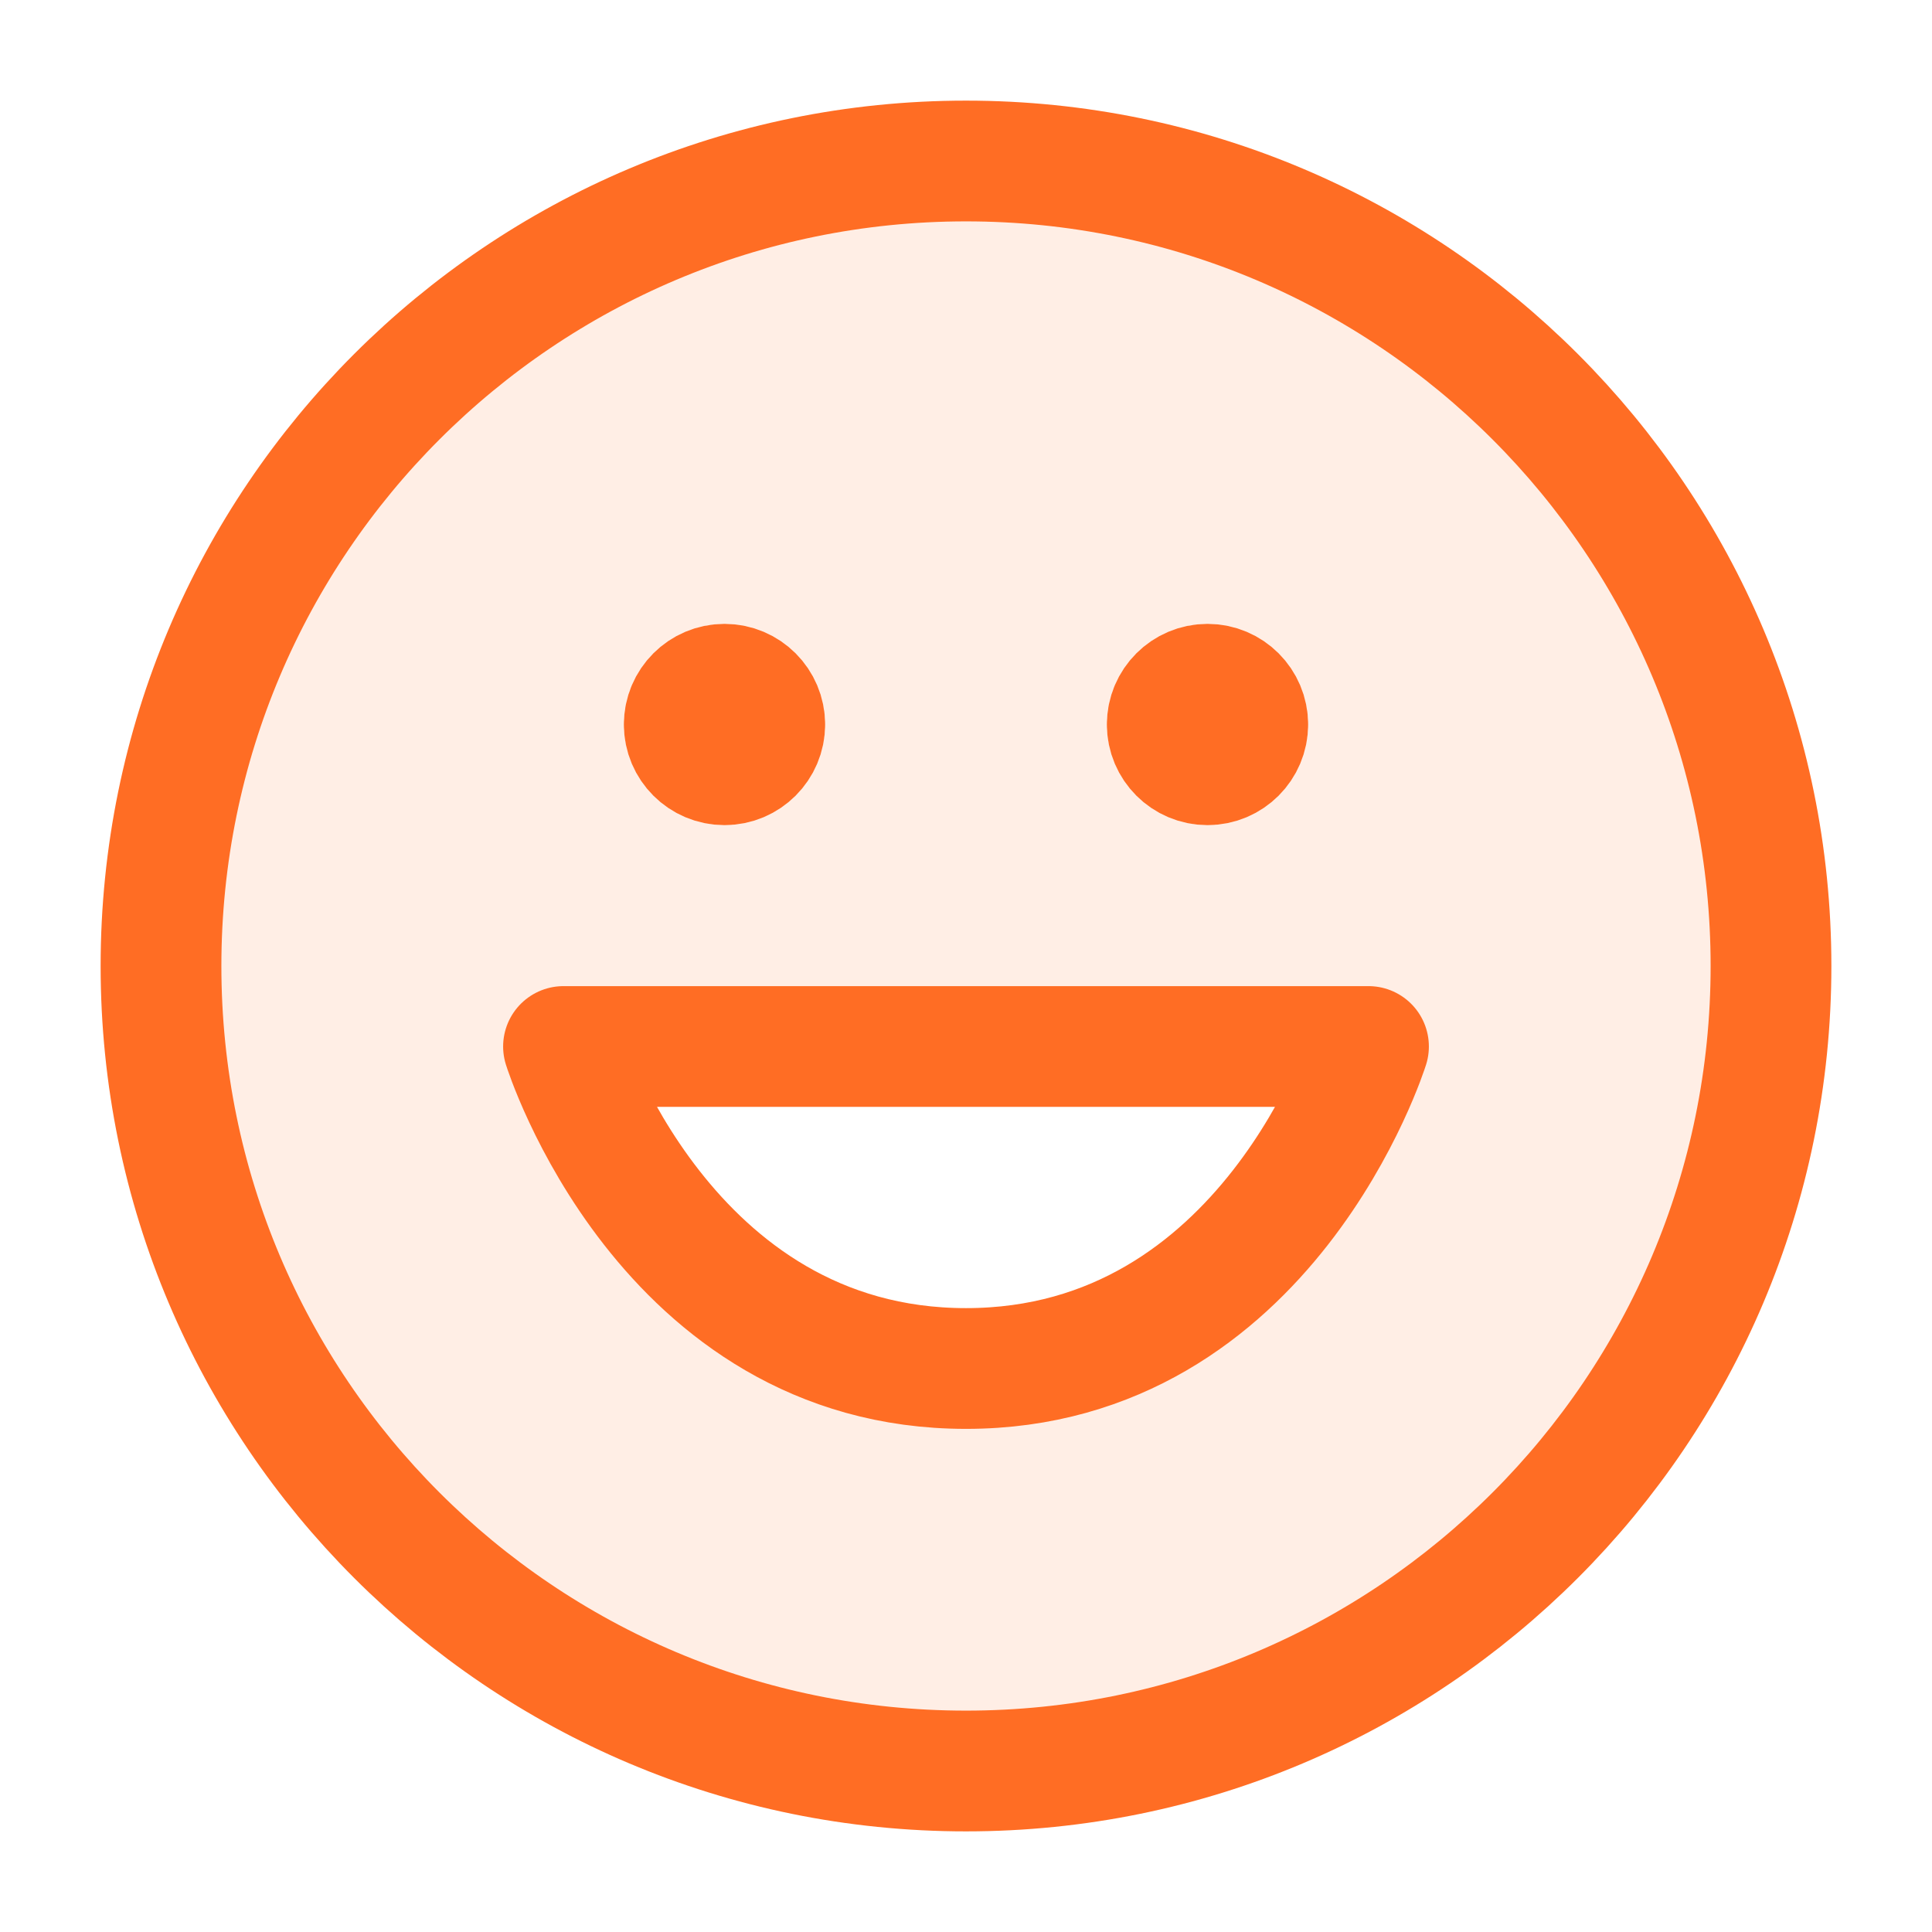
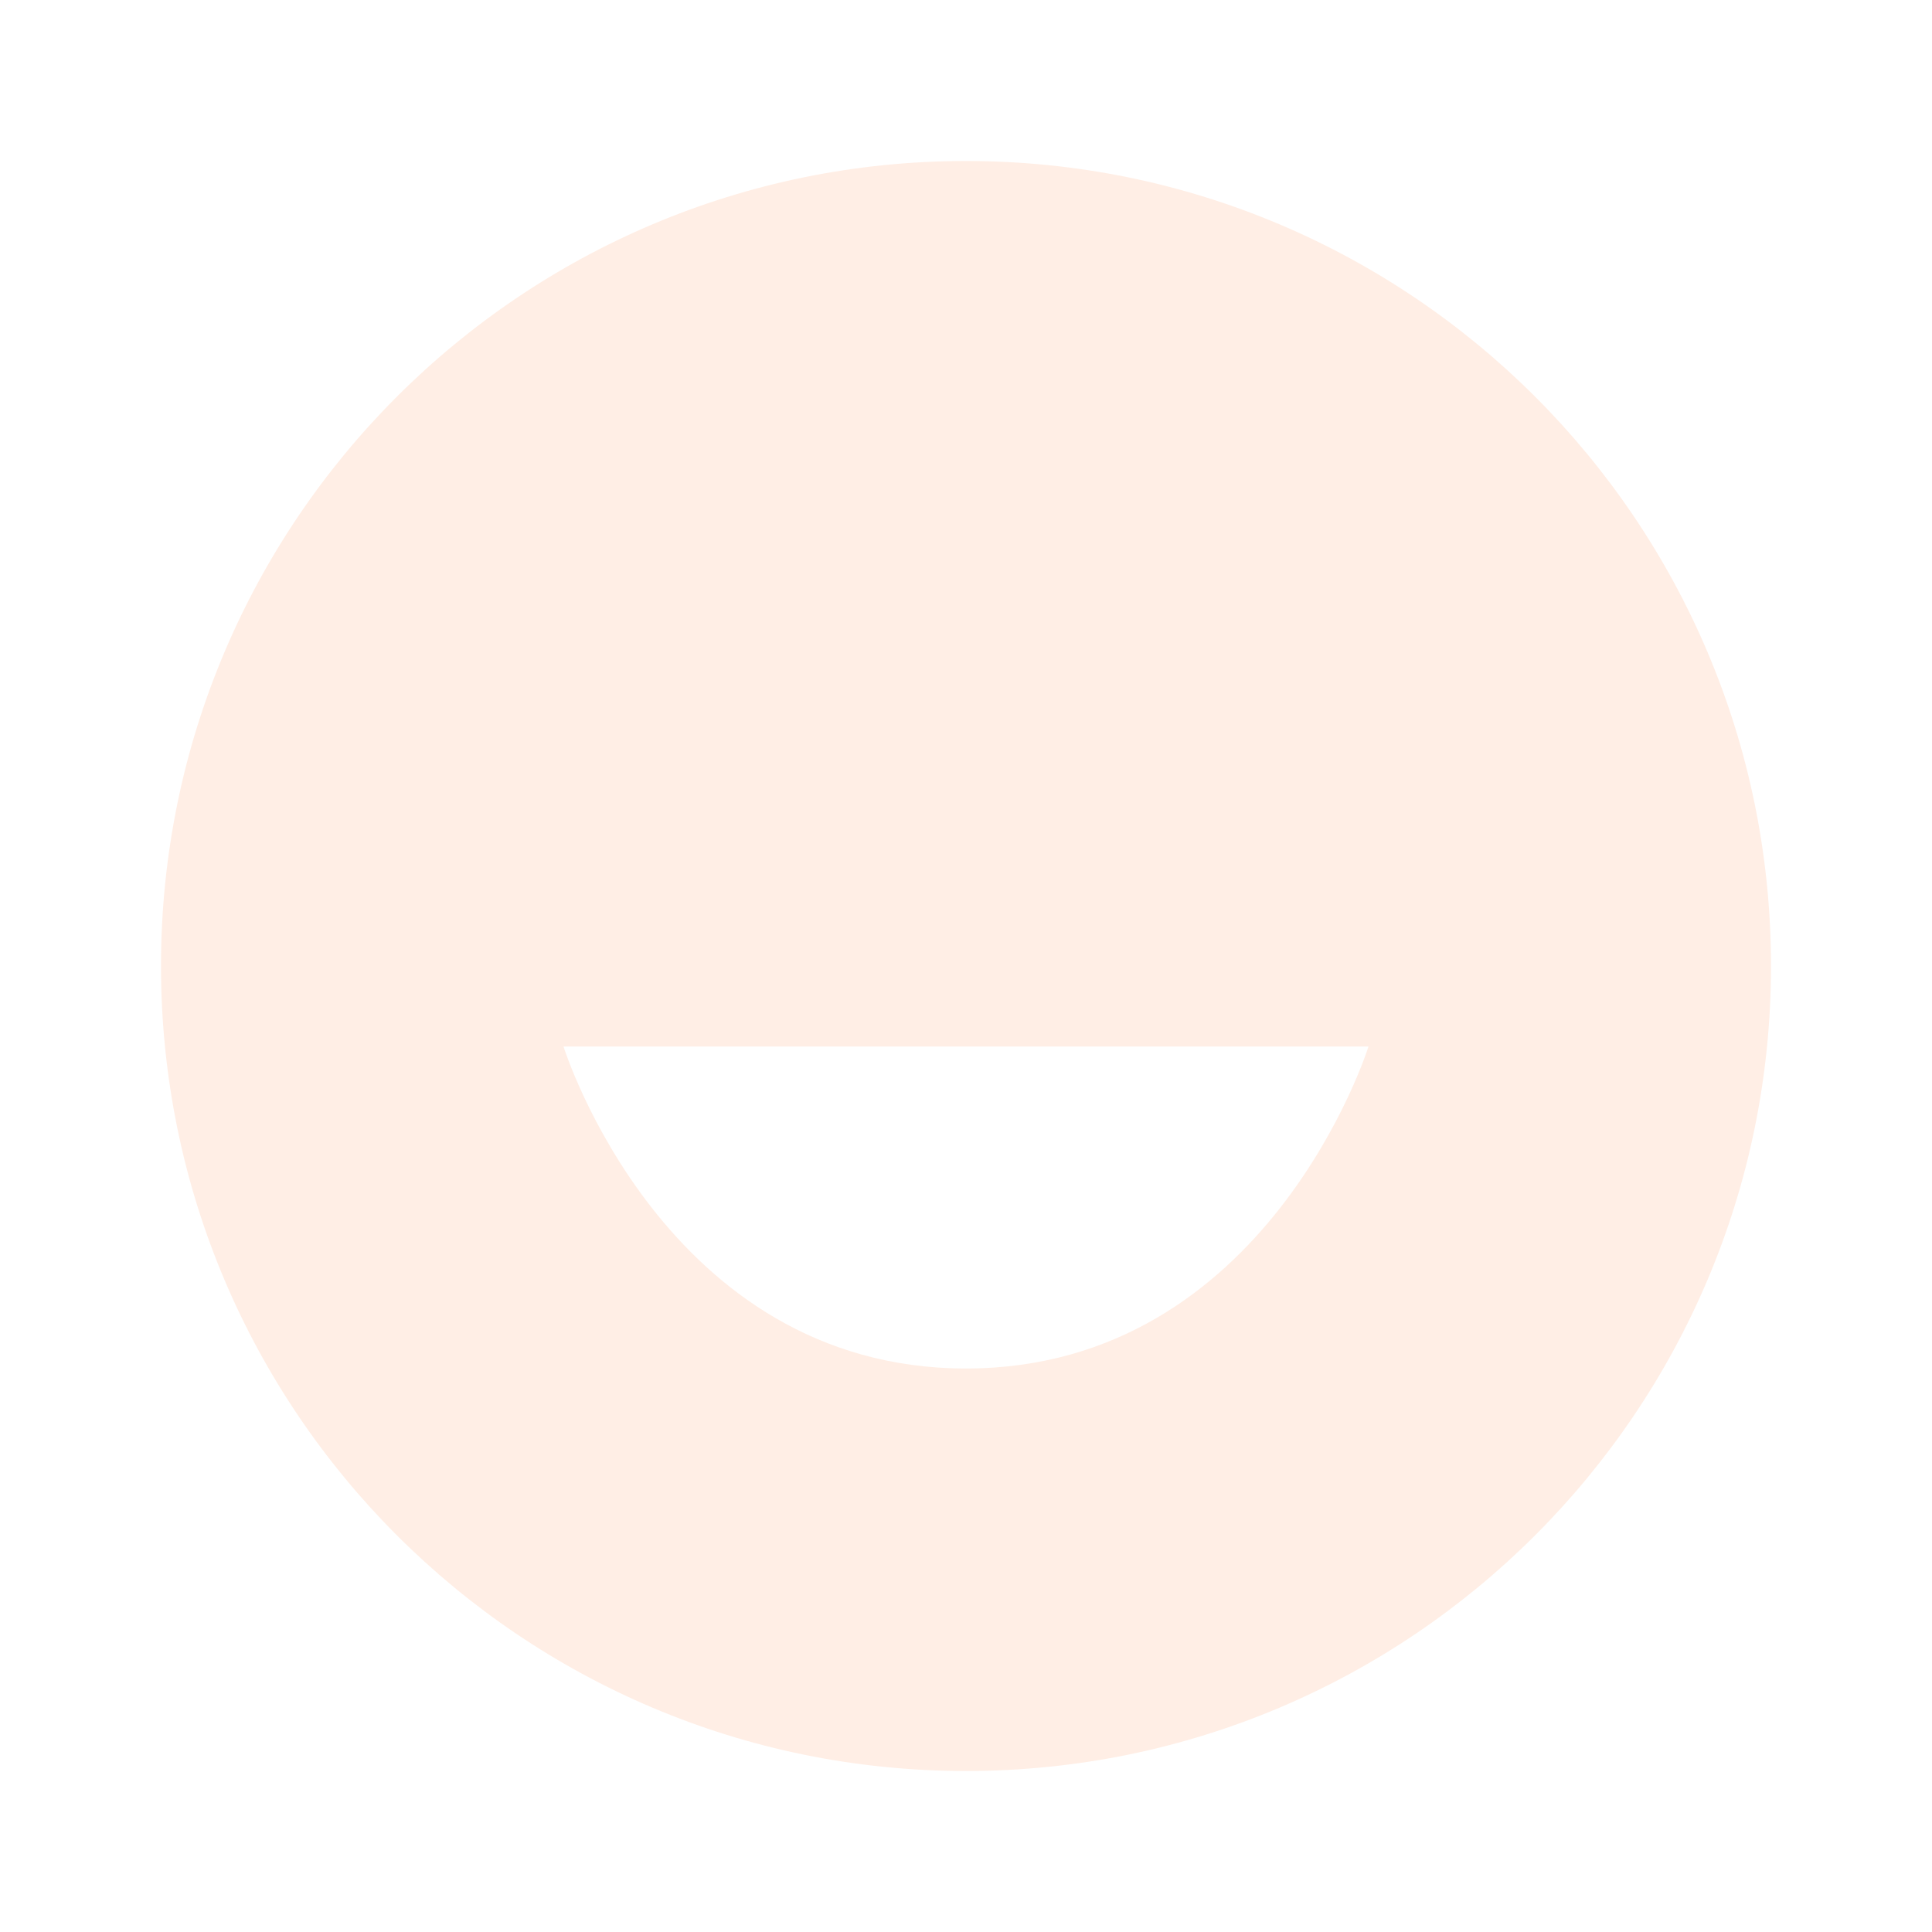
<svg xmlns="http://www.w3.org/2000/svg" width="24" height="24" viewBox="0 0 24 24" fill="none">
  <path opacity="0.12" fill-rule="evenodd" clip-rule="evenodd" d="M12 2C6.477 2 2 6.477 2 12C2 17.523 6.477 22 12 22C17.523 22 22 17.523 22 12C22 6.477 17.523 2 12 2ZM17 13C17 13 15.75 17 12 17C8.25 17 7 13 7 13H17Z" fill="#FF6D24" />
-   <path d="M9.5 9C9.5 9.276 9.276 9.5 9 9.5C8.724 9.5 8.5 9.276 8.5 9M9.5 9C9.5 8.724 9.276 8.5 9 8.5C8.724 8.5 8.5 8.724 8.5 9M9.5 9H8.5M15.5 9C15.5 9.276 15.276 9.5 15 9.5C14.724 9.5 14.5 9.276 14.5 9M15.5 9C15.5 8.724 15.276 8.5 15 8.5C14.724 8.5 14.5 8.724 14.5 9M15.5 9H14.5M12 22C6.477 22 2 17.523 2 12C2 6.477 6.477 2 12 2C17.523 2 22 6.477 22 12C22 17.523 17.523 22 12 22ZM17 13C17 13 15.75 17 12 17C8.25 17 7 13 7 13H17Z" stroke="#FF6D24" stroke-width="1.5" stroke-linecap="round" stroke-linejoin="round" />
</svg>